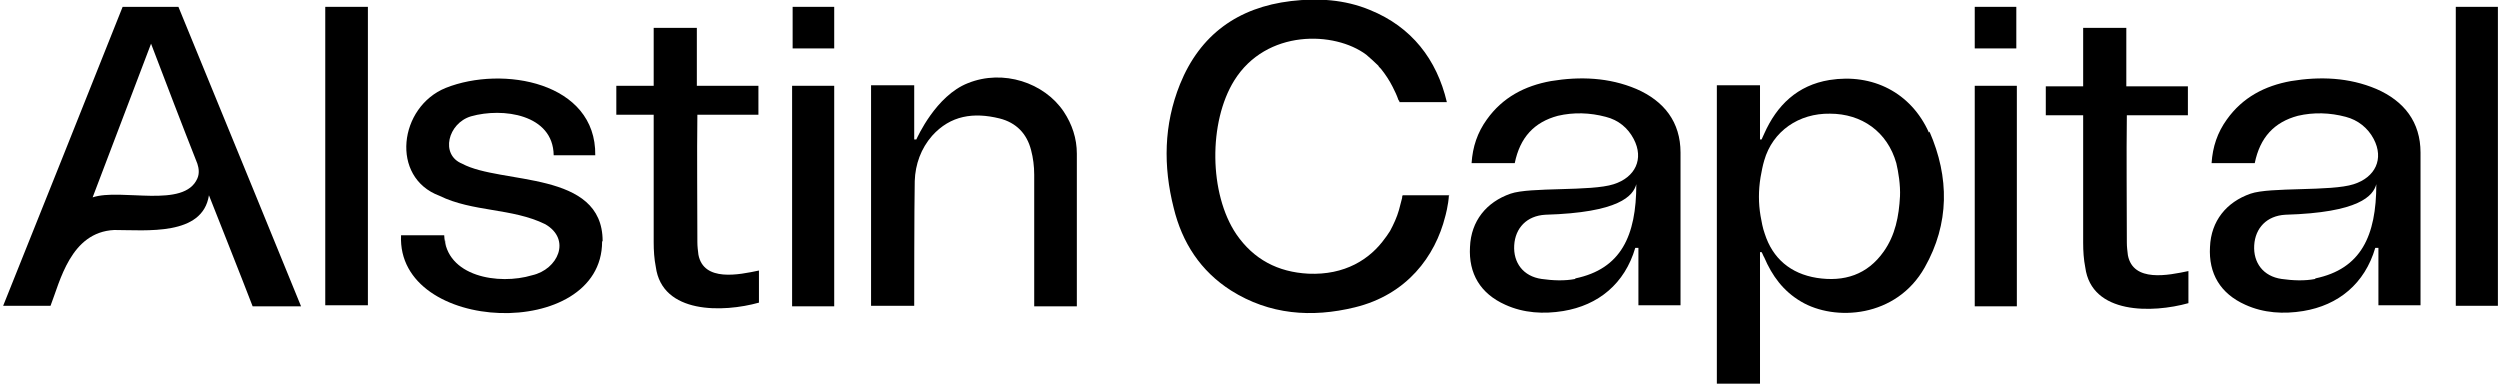
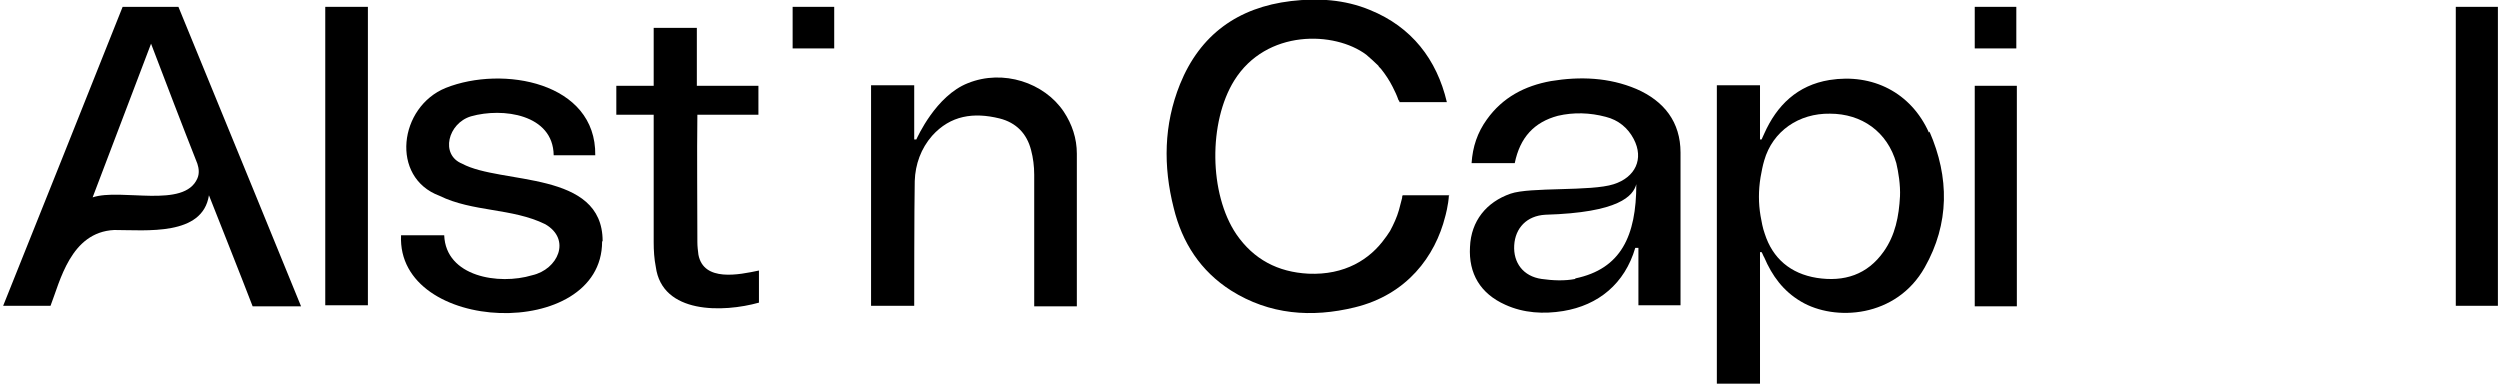
<svg xmlns="http://www.w3.org/2000/svg" version="1.1" viewBox="0 0 475 73">
  <g>
    <g id="Layer_1">
      <path d="M474.6,1.3h-8v56.8h8V1.3Z" />
      <path d="M114.4,45.9c0,19-39.1,17.6-38.2-1.2h8.2c.3,7.9,10.4,9.5,16.7,7.6,4.9-1.1,7.5-6.8,2.5-9.7-6.3-3.1-13.8-2.3-20.1-5.4-9.4-3.5-7.7-16.9,1.2-20.5,10.8-4.3,28.6-1.1,28.4,12.8h-7.9c-.1-7.8-9.7-9.1-15.7-7.4-4.4,1.3-5.9,7.3-1.7,9,7.4,4,26.7,1.2,26.7,14.7h0Z" />
      <path d="M81.1,44.7h-4.9c1.6,0,3.3,0,4.9,0Z" />
-       <path d="M84.5,45.4c0,.5.2.9.3,1.4-.1-.4-.2-.9-.3-1.4Z" />
-       <path d="M85.7,48.7s0,0,0,.1c0,0,0,0,0-.1Z" />
      <path d="M69.9,1.3h-8.1v56.7h8.1V1.3Z" />
-       <path d="M158.5,16.3h-8v41.9h8V16.3Z" />
      <path d="M158.5,1.3h-7.9v7.9h7.9V1.3Z" />
      <path d="M33.9,1.3h-10.6C16.7,17.9,7.3,41.4.6,58.1h9s0,0,0,0h0c1.8-4.6,3.8-14,12.1-14.4,6.1,0,16.8,1.2,18-6.6,0,0,6.9,17.4,8.3,21.1h9.2S41.4,19.5,33.9,1.3ZM37.5,33.9c-2.5,5.8-14.5,1.8-19.9,3.6,3.7-9.7,7.4-19.5,11.1-29.2,2.9,7.6,5.8,15.2,8.8,22.8.3.9.4,1.9,0,2.8h0Z" />
      <path d="M144.2,51.4c-3.8.8-10.5,2.2-11.5-3-.1-.8-.2-1.6-.2-2.4,0-8.1-.1-16.1,0-24.2h11.6v-5.5h-11.7c0-3.7,0-7.3,0-11h-8.2v11h-7.1v5.5h7.1c0,8.1,0,16.1,0,24.2,0,1.6.1,3.2.4,4.7,1.2,9,12.8,8.7,19.6,6.8,0-1.7,0-4.5,0-6.2h0Z" />
      <path d="M204.6,29.2c0-2.9-.9-5.6-2.5-8-3.7-5.5-11.5-8.1-18.2-5.4-6.1,2.4-9.6,10.3-9.8,10.7h-.4v-10.3h-8.2v41.9h8.2s0-19.3.1-23.7c.1-3.2,1.2-6.2,3.3-8.6,3.5-3.9,7.9-4.5,12.8-3.3,3.2.8,5.2,2.9,6,6,.4,1.5.6,3.1.6,4.7,0,7.9,0,15.8,0,23.7v1.3h8.1c0-9.8,0-19.3,0-28.9h0Z" />
      <path d="M275.3,37c-.1,2-.7,4.1-.7,4.1-1.9,7.6-7.3,14.9-17.2,17.3-8.2,2-16.2,1.4-23.5-3.2-5.8-3.7-9.3-9.1-10.9-15.7-2-7.9-1.9-15.8,1.2-23.5,3.8-9.4,11-14.6,21.1-15.8,5.1-.6,10.2-.3,15,1.7,7.9,3.2,12.7,9.4,14.6,17.5,0-.2,0,0,0,0-1.5,0-2.9,0-4.4,0h-4.6c0-.2-.1-.3-.2-.4-.3-.9-.7-1.7-1.1-2.5,0,0,0,0,0,0-.6-1.2-1.4-2.4-2.2-3.4,0,0,0,0,0,0-.3-.3-.5-.5-.5-.6,0,0,0,0,0,0-.7-.7-1.5-1.4-2.3-2.1-6-4.5-19-4.9-25.1,4.9-4.9,7.9-4.8,21.5.4,29.2,3.3,4.8,7.9,7.2,13.7,7.5,6.9.3,11.7-2.7,14.6-6.8,0,0,0,0,0,0,0,0,.4-.5.9-1.3,0,0,0,0,0,0,0,0,0,0,0,0,.7-1.3,1.3-2.6,1.7-4,.2-.7.4-1.5.6-2.3,0-.2,0-.3.1-.5h3.5c1.4,0,2.8,0,4.3,0h1.1Z" />
      <path d="M319.3,53.7h0c0-8.2,0-16.4,0-24.7,0-5.8-3.1-9.8-8.4-12.1-5.2-2.2-10.7-2.4-16.2-1.5-5,.9-9.2,3.1-12.2,7.3-1.8,2.5-2.7,5.2-2.9,8.3h8.2c1-4.9,3.7-7.8,8.2-9,3-.7,6.1-.6,9.1.2,2.4.6,4.2,2.1,5.3,4.2,2,3.8.3,7.3-3.8,8.6-4.3,1.4-15.9.5-19.6,1.8-4.6,1.6-7.5,5.2-7.7,10.1-.3,5.1,2,8.9,6.7,11,3.5,1.6,7.3,1.8,11,1.2,6.7-1.1,11.7-5.2,13.7-12h.6v10.9h8v-4.5h0ZM299.3,53c-2,.4-4.3.3-6.4,0-3.5-.5-5.4-3.1-5.2-6.4.2-3.3,2.4-5.6,5.9-5.8,14.1-.4,16.7-3.6,17.3-5.8,0,9.8-2.9,16.1-11.6,17.9h0Z" />
-       <path d="M366.5,25.2c-3.4-7.6-10.7-11.3-18.9-10-6.1,1-10,4.8-12.4,10.2-.2.4-.3.7-.5,1.1h-.3v-10.3h-8.2v56.7h8.2v-25h.3c.2.3.3.7.5,1,1.5,3.5,3.6,6.4,7,8.4,6.4,3.8,18.1,3.1,23.5-6.5,4.7-8.3,4.7-17.1.9-25.8ZM361,37.3c-.2,3.8-.9,7.4-3.1,10.5-3.1,4.4-7.5,5.8-12.7,5-5-.8-8.4-3.7-9.9-8.4-.4-1.1-.6-2.3-.8-3.4-.4-2.4-.4-4.8,0-7.3.2-1.1.4-2.2.7-3.2,1.6-5.6,6.6-9,12.5-8.9,6,0,10.9,3.4,12.6,9.4.4,1.7.8,4.1.7,6.4h0Z" />
+       <path d="M366.5,25.2c-3.4-7.6-10.7-11.3-18.9-10-6.1,1-10,4.8-12.4,10.2-.2.4-.3.7-.5,1.1h-.3v-10.3h-8.2v56.7h8.2v-25h.3c.2.3.3.7.5,1,1.5,3.5,3.6,6.4,7,8.4,6.4,3.8,18.1,3.1,23.5-6.5,4.7-8.3,4.7-17.1.9-25.8ZM361,37.3c-.2,3.8-.9,7.4-3.1,10.5-3.1,4.4-7.5,5.8-12.7,5-5-.8-8.4-3.7-9.9-8.4-.4-1.1-.6-2.3-.8-3.4-.4-2.4-.4-4.8,0-7.3.2-1.1.4-2.2.7-3.2,1.6-5.6,6.6-9,12.5-8.9,6,0,10.9,3.4,12.6,9.4.4,1.7.8,4.1.7,6.4Z" />
      <path d="M383.2,16.3h-8v41.9h8V16.3Z" />
      <path d="M383.1,1.3h-7.9v7.9h7.9V1.3Z" />
-       <path d="M415.8,51.5c-3.8.8-10.5,2.2-11.5-3-.1-.8-.2-1.6-.2-2.4,0-8.1-.1-16.1,0-24.2h11.6v-5.5h-11.7c0-3.7,0-7.3,0-11.1h-8.2v11.1h-7.1v5.5h7.1c0,8.1,0,16.1,0,24.2,0,1.6.1,3.2.4,4.7,1.2,9,12.8,8.7,19.6,6.8,0-1.7,0-4.5,0-6.2h0Z" />
-       <path d="M459.9,53.7h0c0-8.2,0-16.4,0-24.7,0-5.8-3.1-9.8-8.4-12.1-5.2-2.2-10.7-2.4-16.2-1.5-5,.9-9.2,3.1-12.2,7.3-1.8,2.5-2.7,5.2-2.9,8.3h8.2c1-4.9,3.7-7.8,8.2-9,3-.7,6.1-.6,9.1.2,2.3.6,4.2,2.1,5.3,4.2,2,3.8.3,7.3-3.8,8.6-4.3,1.4-15.9.5-19.6,1.8-4.6,1.6-7.5,5.2-7.7,10.1-.3,5.1,2,8.9,6.7,11,3.5,1.6,7.3,1.8,11,1.2,6.7-1.1,11.7-5.2,13.7-12h.6v10.9h8v-4.5h0ZM439.9,53c-2,.4-4.3.3-6.4,0-3.5-.5-5.4-3.1-5.2-6.4.2-3.3,2.4-5.6,5.9-5.8,14.1-.4,16.7-3.6,17.3-5.8,0,9.8-2.9,16.1-11.6,17.9h0Z" />
    </g>
  </g>
</svg>